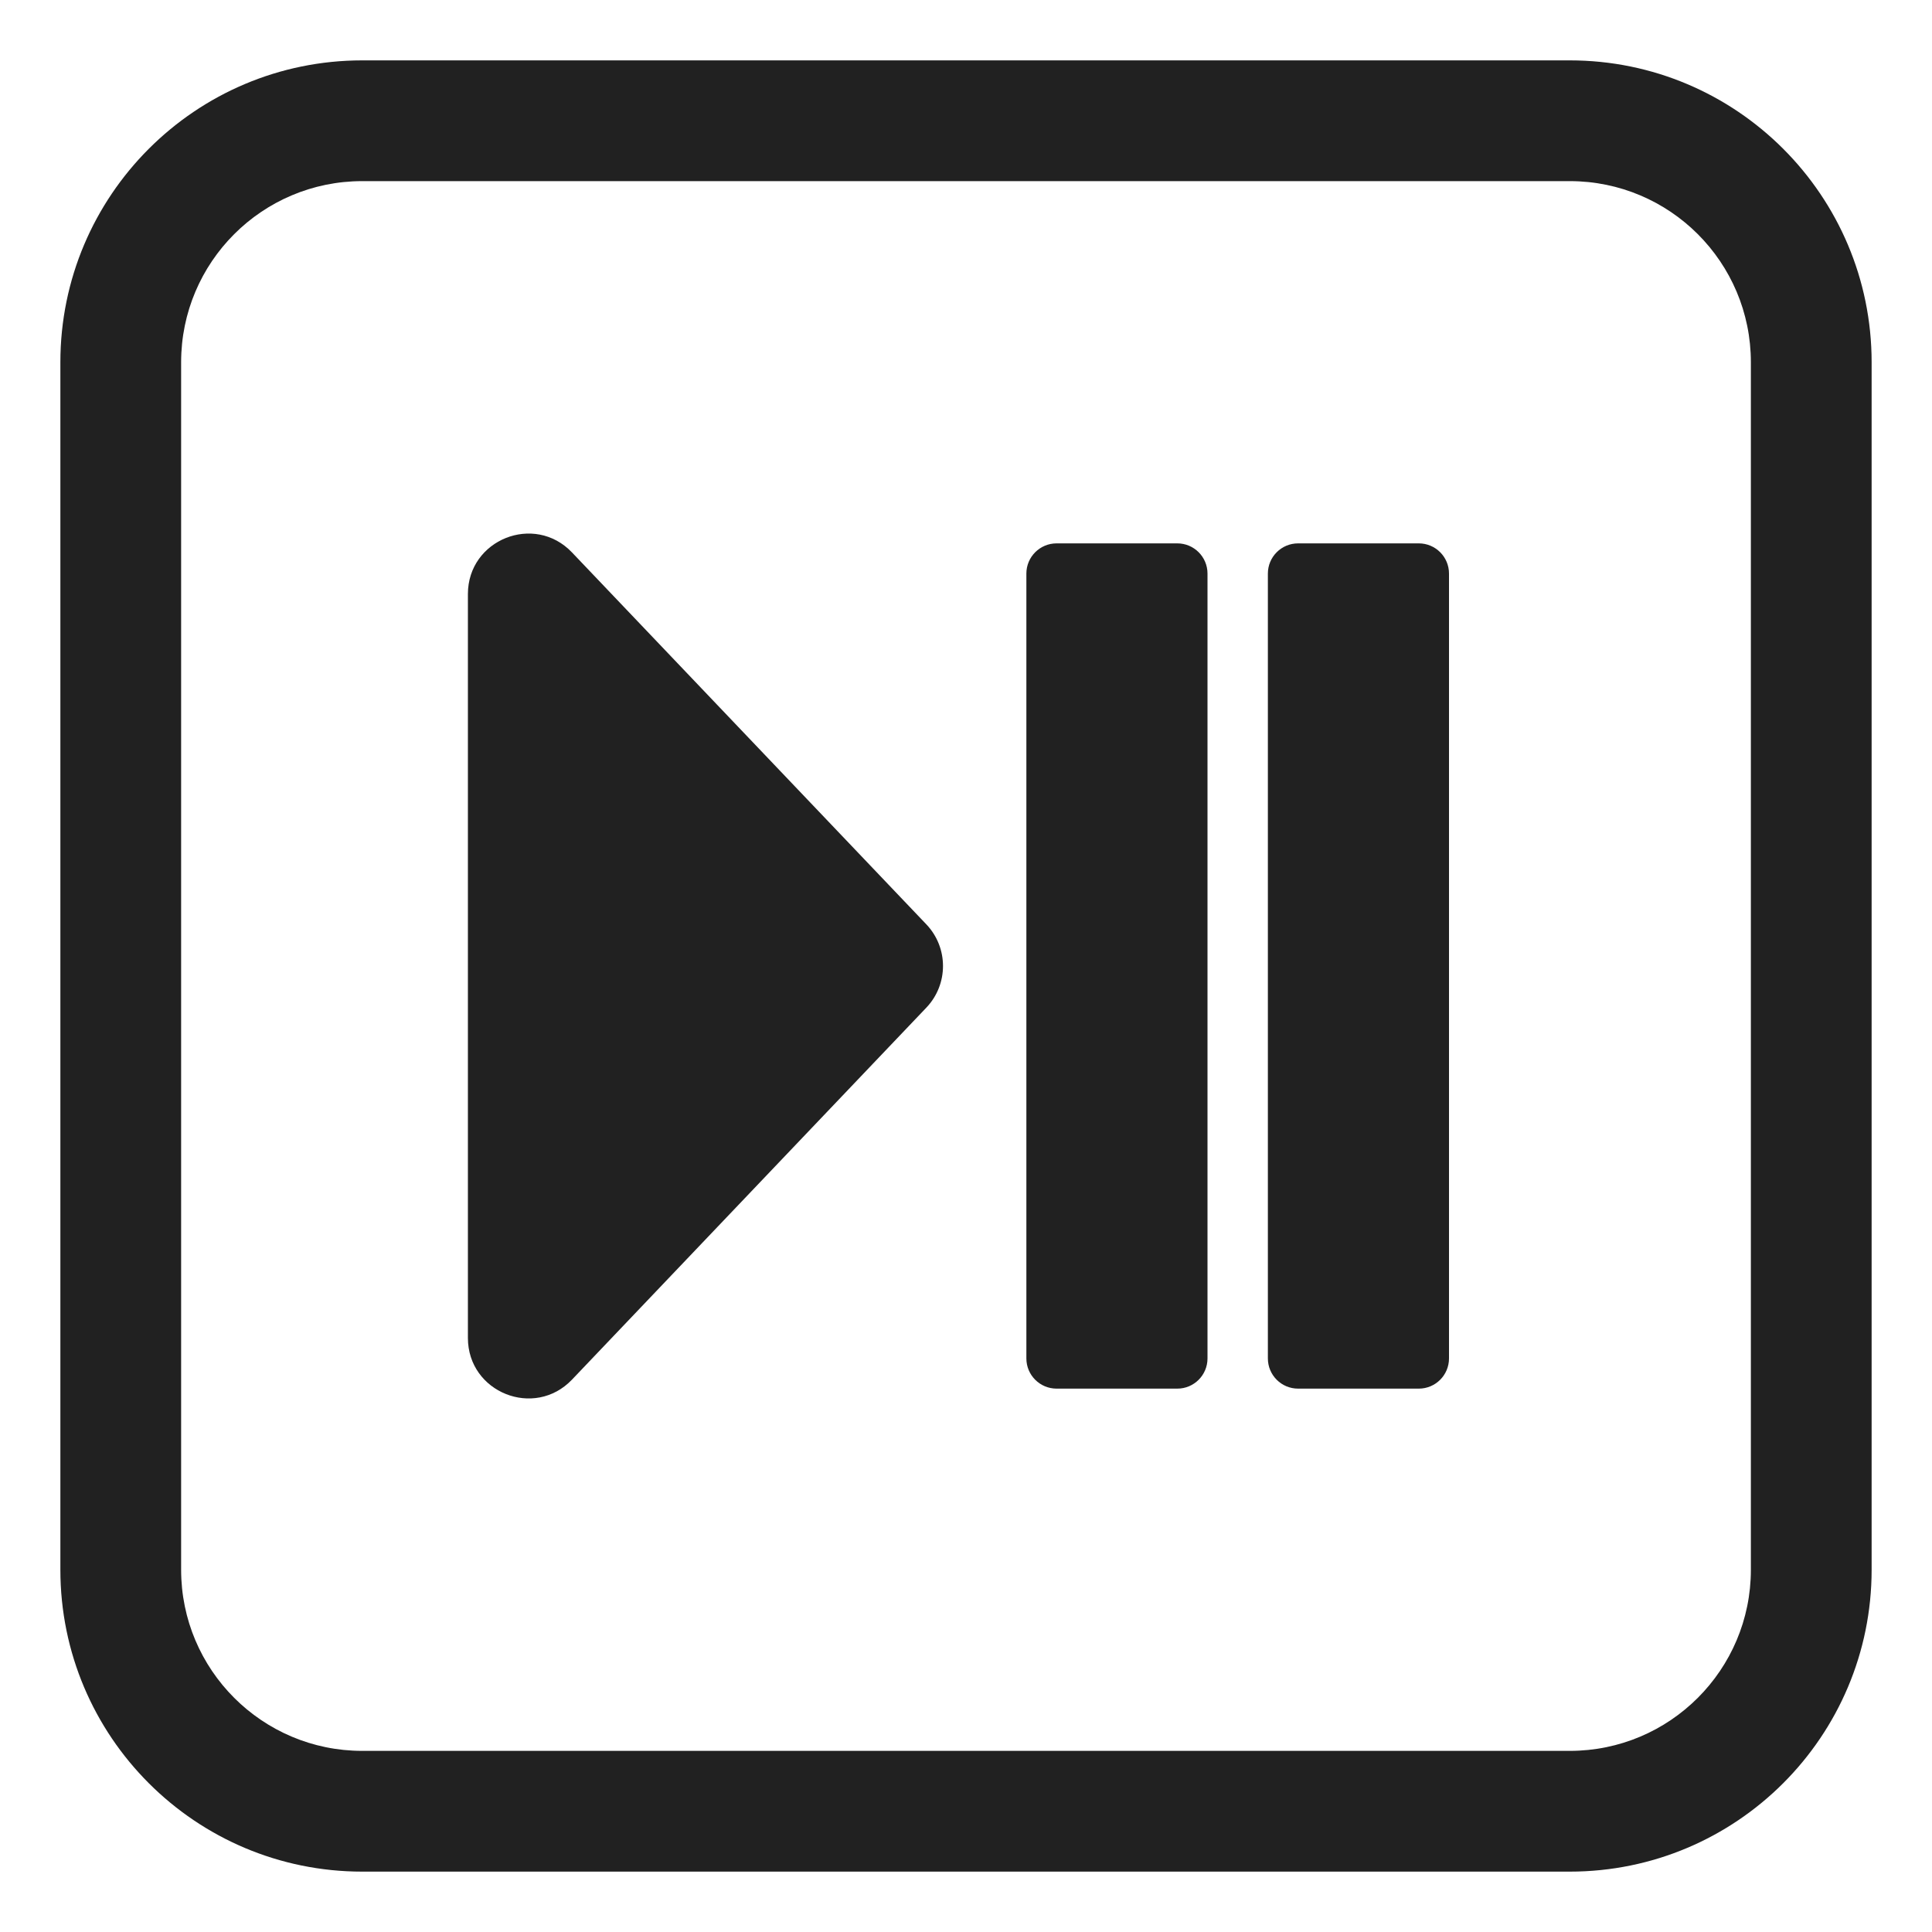
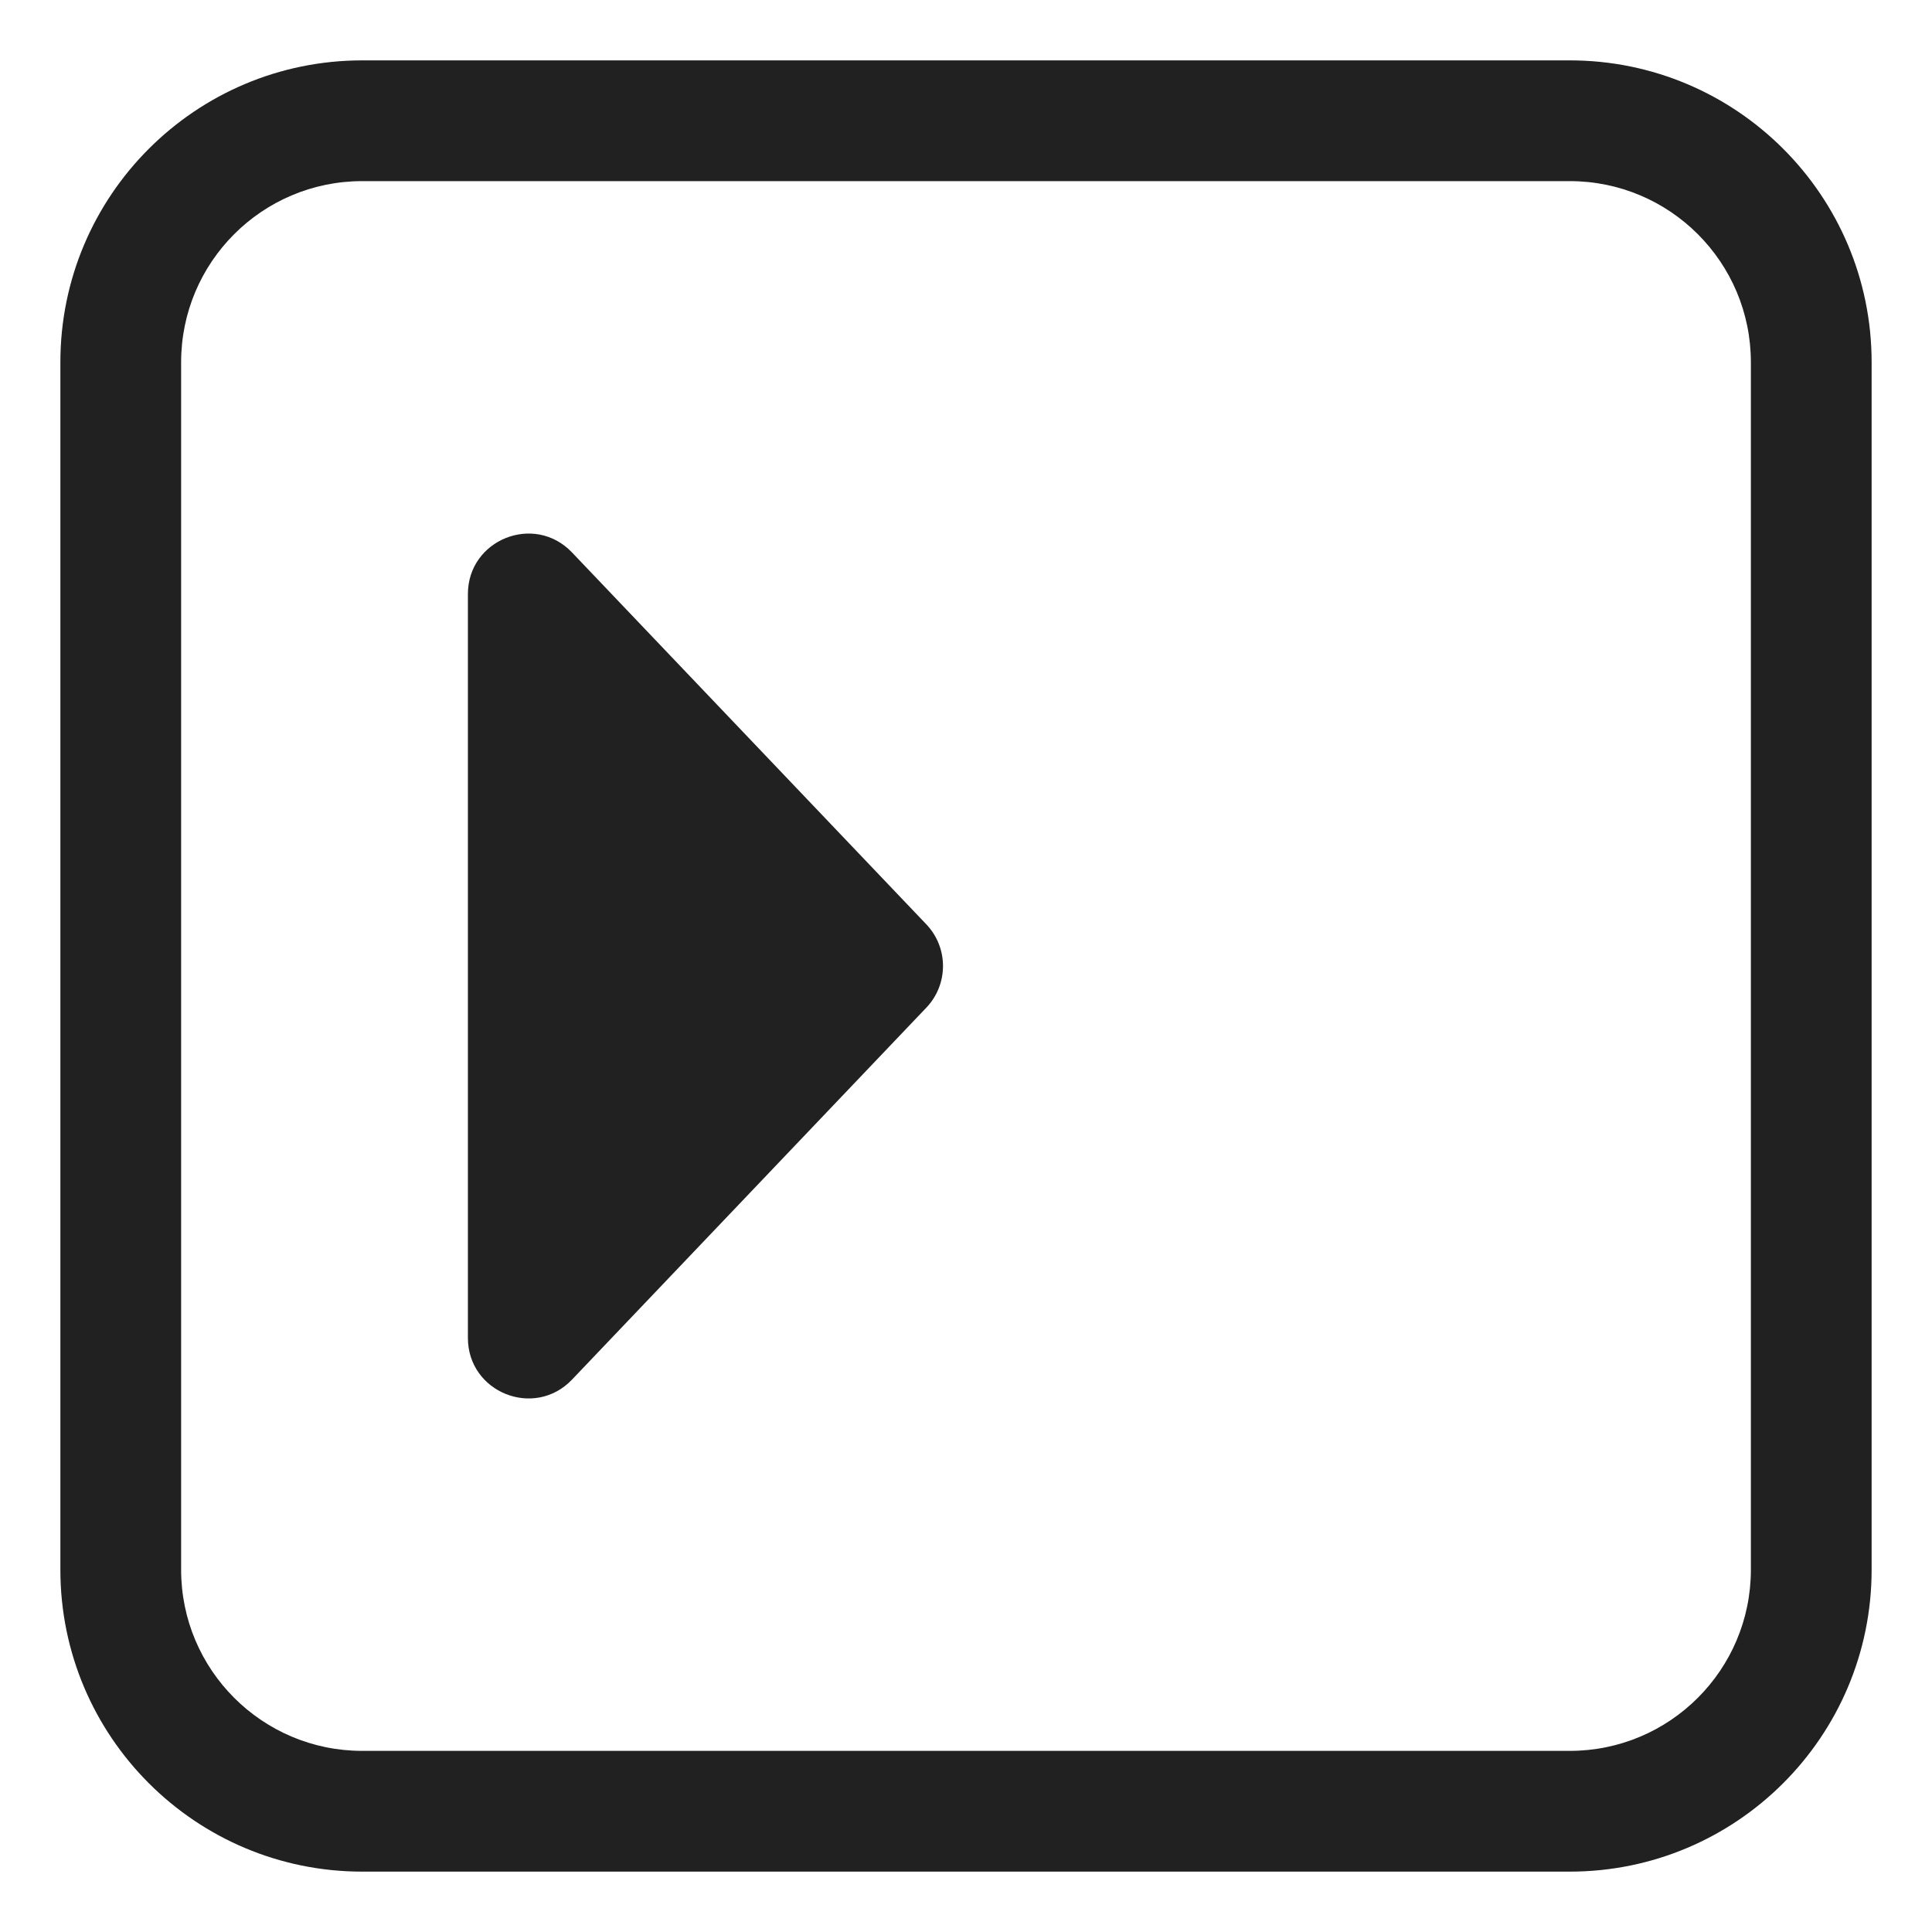
<svg xmlns="http://www.w3.org/2000/svg" width="32" height="32" viewBox="0 0 32 32" fill="none">
  <path d="M15.343 16.69C15.711 16.303 15.711 15.697 15.343 15.31L9.474 9.15C8.851 8.496 7.75 8.937 7.75 9.839L7.75 22.161C7.75 23.063 8.851 23.504 9.474 22.851L15.343 16.69Z" fill="#212121" />
-   <path d="M17 9.5C17 9.224 17.224 9 17.5 9H19.5C19.776 9 20 9.224 20 9.5V22.5C20 22.776 19.776 23 19.5 23H17.5C17.224 23 17 22.776 17 22.5V9.5Z" fill="#212121" />
-   <path d="M21.5 9C21.224 9 21 9.224 21 9.5V22.5C21 22.776 21.224 23 21.5 23H23.5C23.776 23 24 22.776 24 22.5V9.5C24 9.224 23.776 9 23.5 9H21.5Z" fill="#212121" />
  <path d="M6 1C3.239 1 1 3.239 1 6V26C1 28.761 3.239 31 6 31H26C28.761 31 31 28.761 31 26V6C31 3.239 28.761 1 26 1H6ZM3 6C3 4.343 4.343 3 6 3H26C27.657 3 29 4.343 29 6V26C29 27.657 27.657 29 26 29H6C4.343 29 3 27.657 3 26V6Z" fill="#212121" />
</svg>